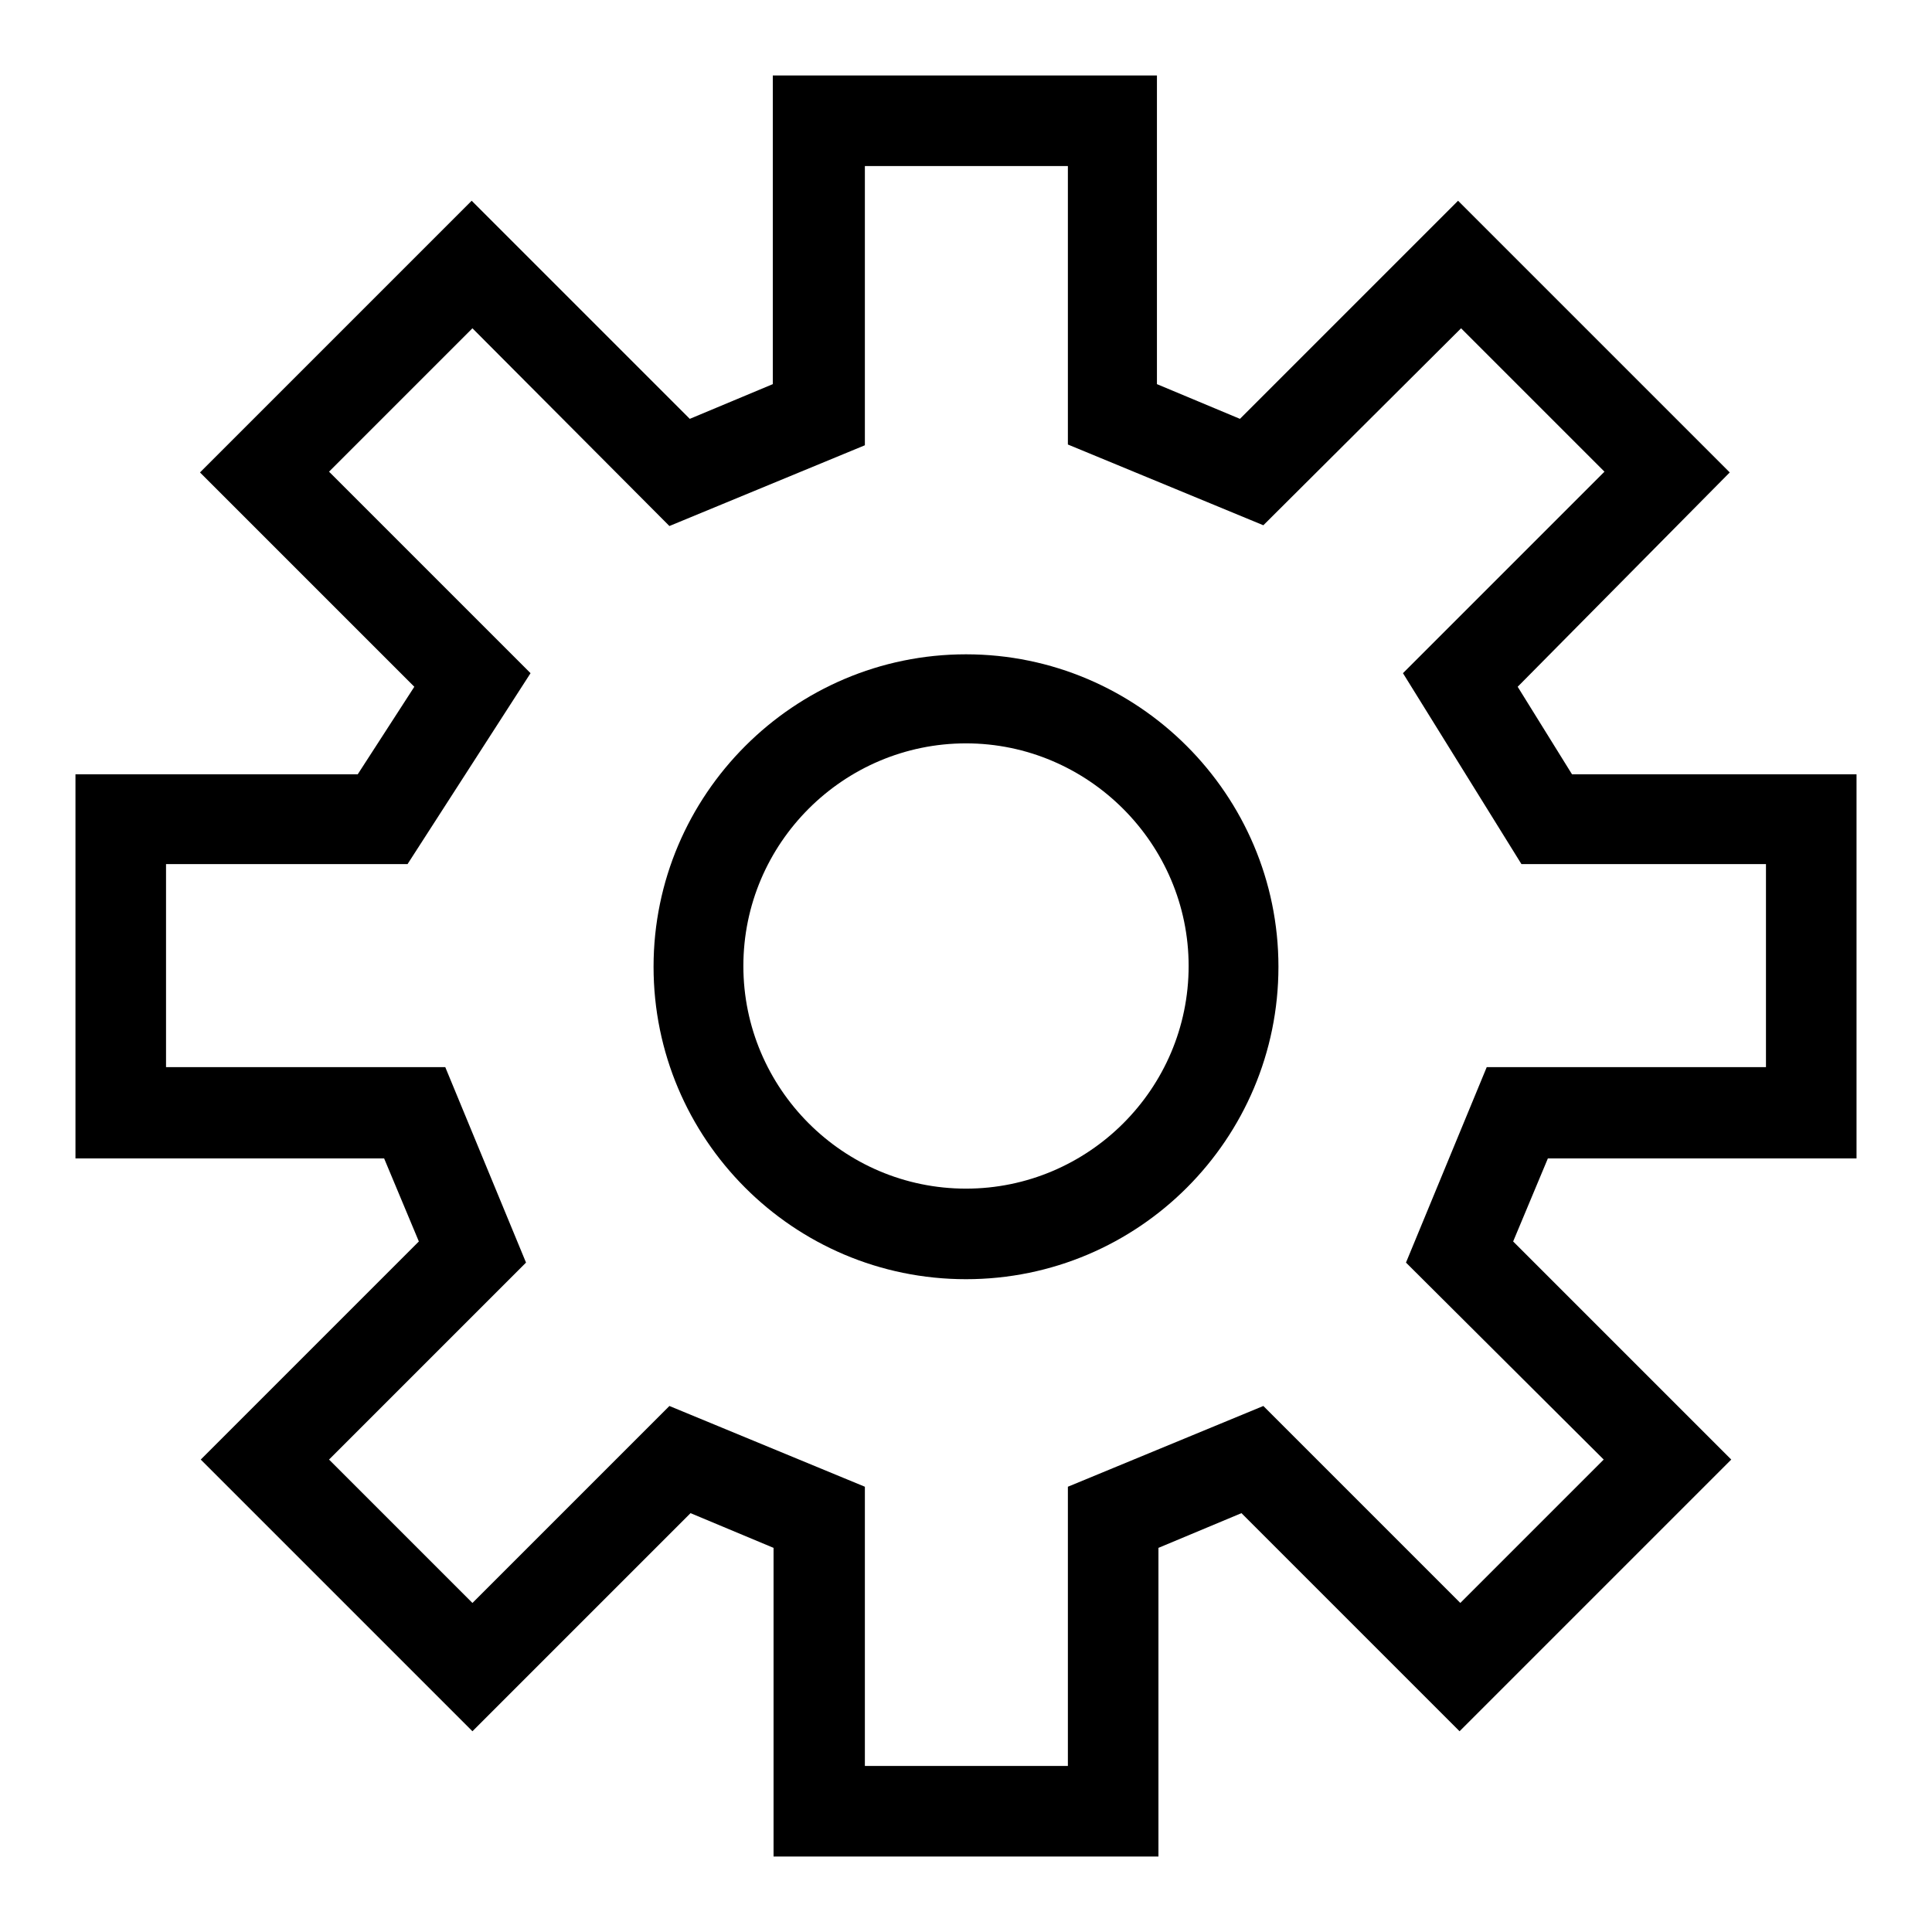
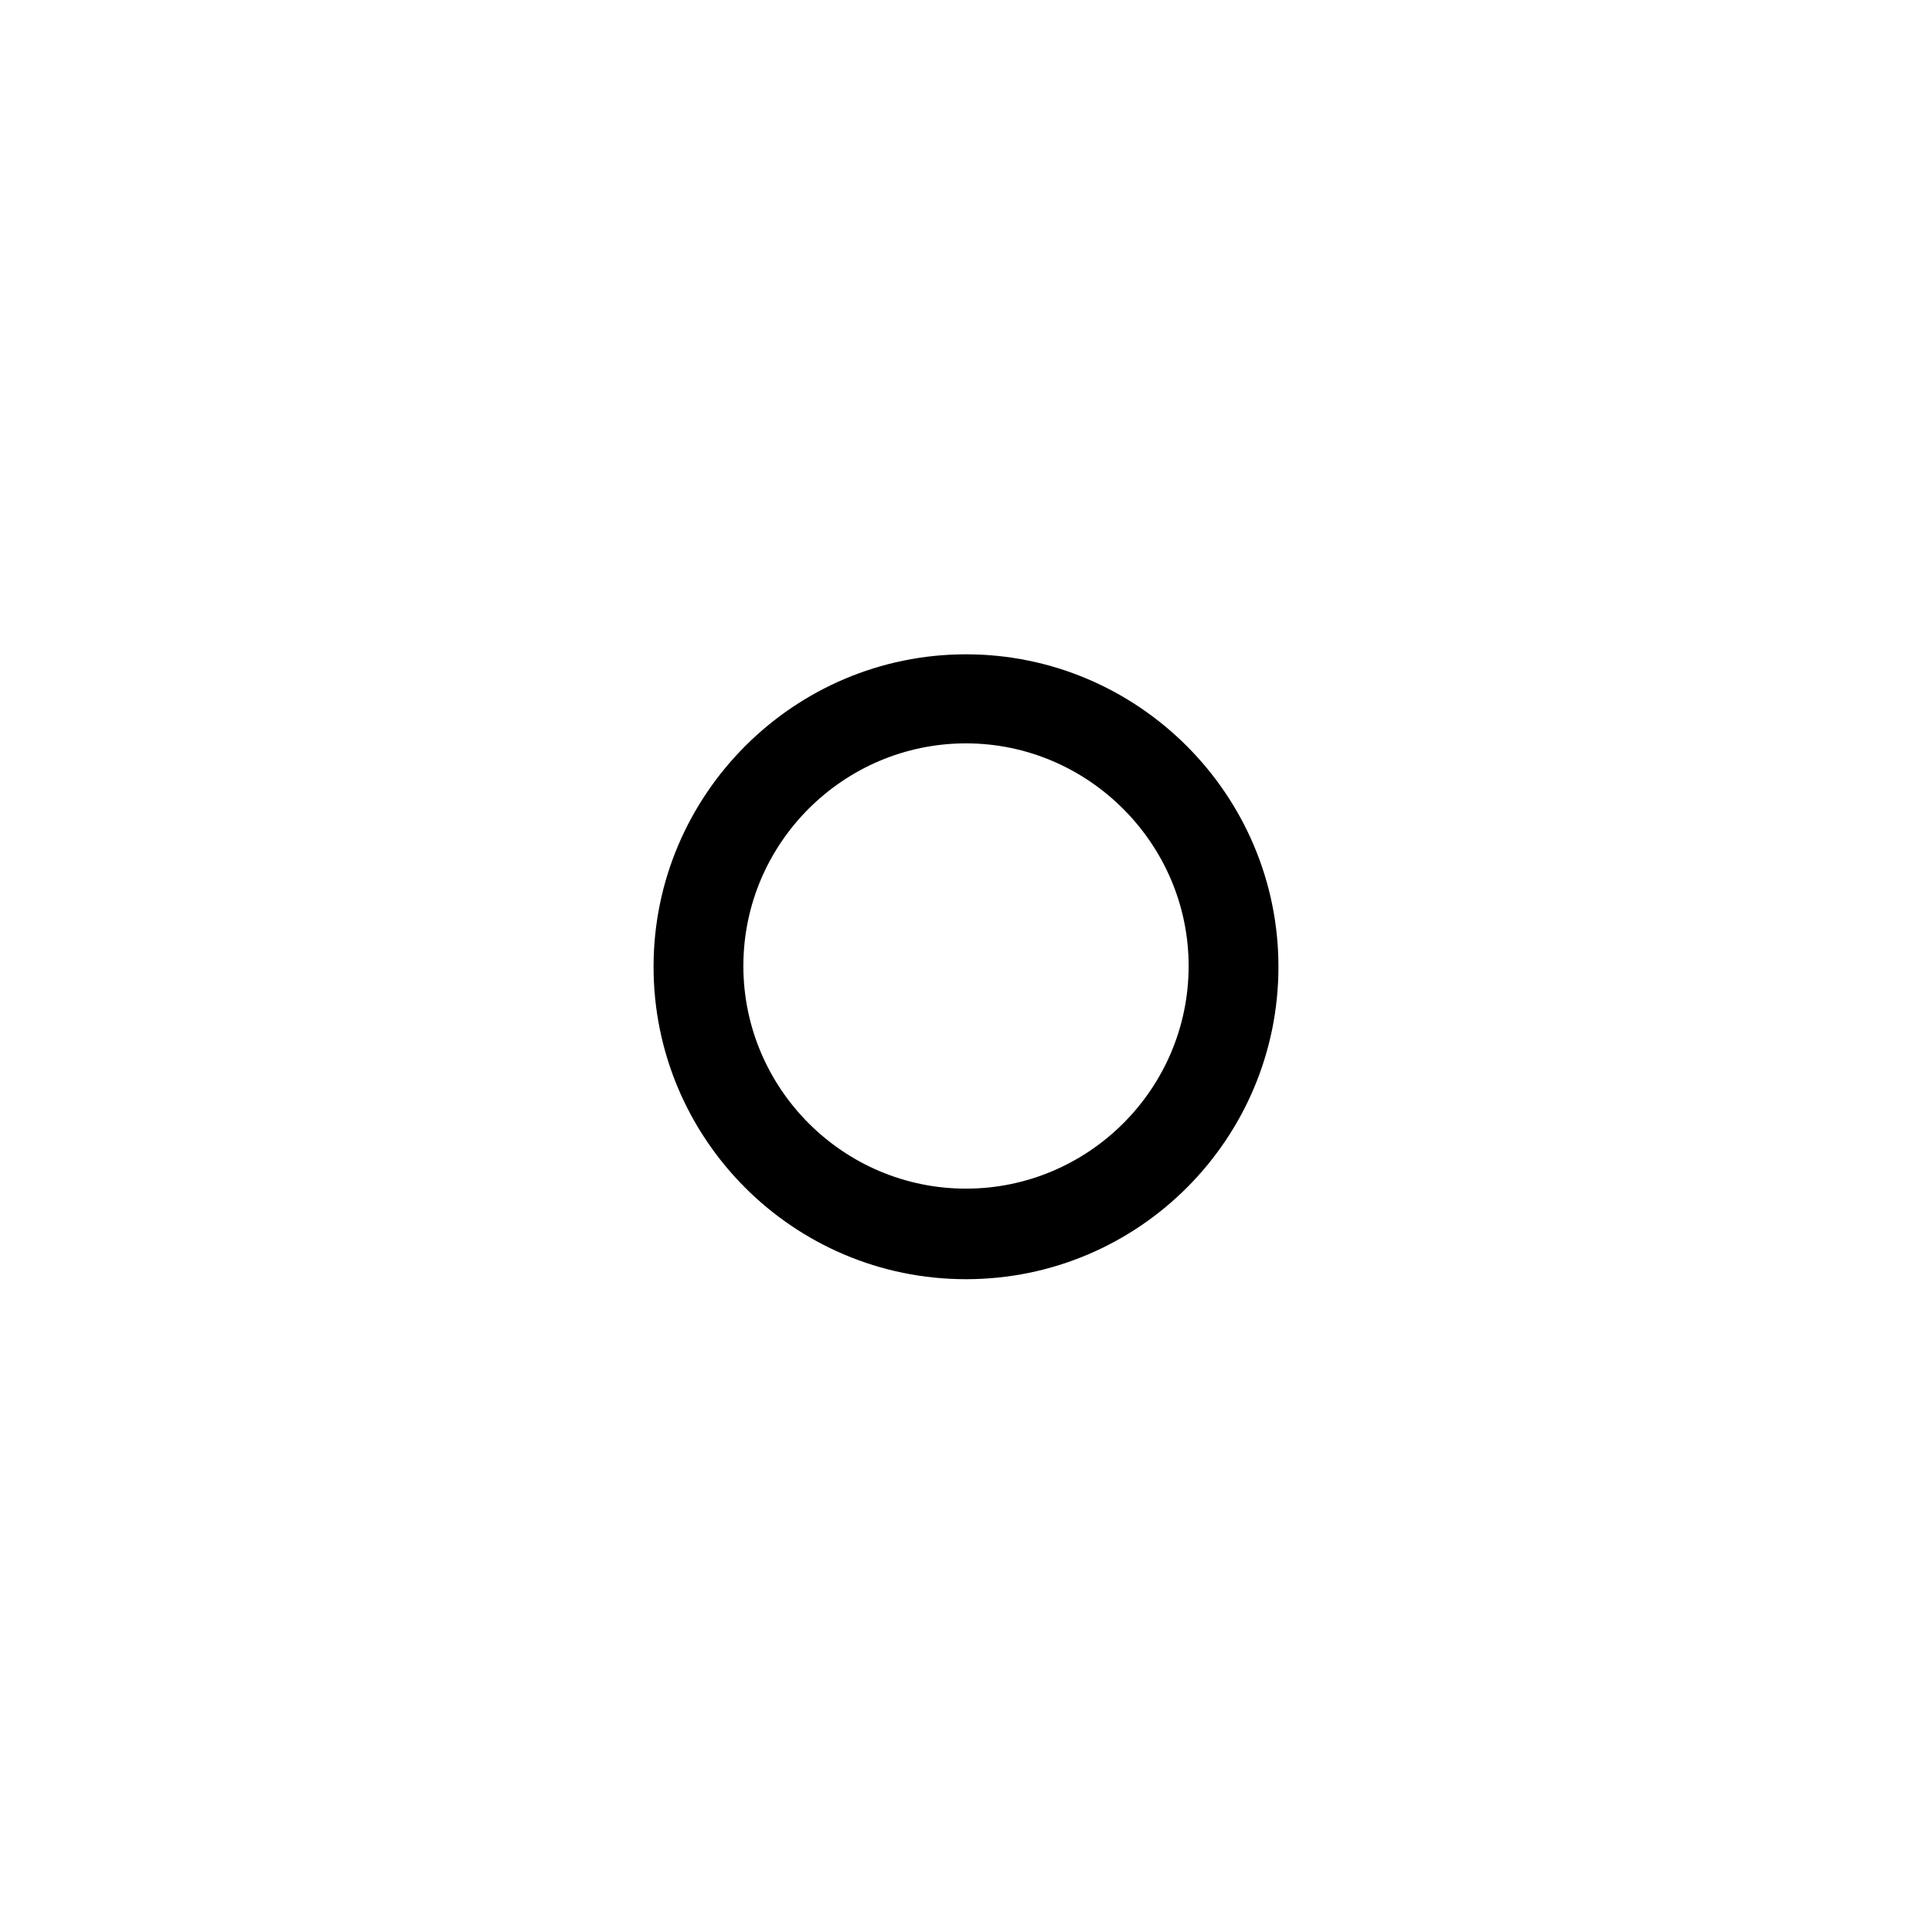
<svg xmlns="http://www.w3.org/2000/svg" version="1.1" x="0px" y="0px" viewBox="0 0 256 256" enable-background="new 0 0 256 256" xml:space="preserve">
  <g>
    <g>
-       <path fill="#000000" d="M128,169.5c-22.9,0-41.4-18.6-41.4-41.4s18.6-41.4,41.4-41.4s41.4,18.6,41.4,41.4C169.4,150.9,150.9,169.5,128,169.5z M128,98.5c-16.2,0-29.5,13.2-29.5,29.5c0,16.2,13.2,29.5,29.5,29.5c16.2,0,29.5-13.2,29.5-29.5C157.5,111.8,144.2,98.5,128,98.5z" />
-       <path fill="#000000" d="M102.5,246v-40.9l-11-4.6l-28.9,28.9l-36-36l28.9-28.9l-4.6-11H10v-50.9h37.4l7.5-11.6L26.5,62.6l36-36l28.9,28.9l11-4.6V10h50.9v40.9l11,4.6l28.9-28.9l36,36L201.1,91l7.2,11.6H246v50.9h-40.9l-4.6,11l28.9,28.9l-36,36l-28.9-28.9l-11,4.6V246H102.5z M88.7,186.3l25.9,10.7V234h26.9v-37l25.9-10.7l26.1,26.1l19-19l-26.2-26.1l10.7-25.9H234v-26.9h-32.4l-15.7-25.3l26.7-26.7l-19-19l-26.2,26.1l-25.9-10.7V22h-26.9V59L88.7,69.7L62.6,43.5l-19,19l26.7,26.7l-16.3,25.3H22v26.9H59l10.7,25.9l-26.1,26.1l19,19L88.7,186.3z" />
+       <path fill="#000000" d="M128,169.5c-22.9,0-41.4-18.6-41.4-41.4s18.6-41.4,41.4-41.4s41.4,18.6,41.4,41.4C169.4,150.9,150.9,169.5,128,169.5z M128,98.5c-16.2,0-29.5,13.2-29.5,29.5c0,16.2,13.2,29.5,29.5,29.5c16.2,0,29.5-13.2,29.5-29.5C157.5,111.8,144.2,98.5,128,98.5" />
    </g>
  </g>
</svg>